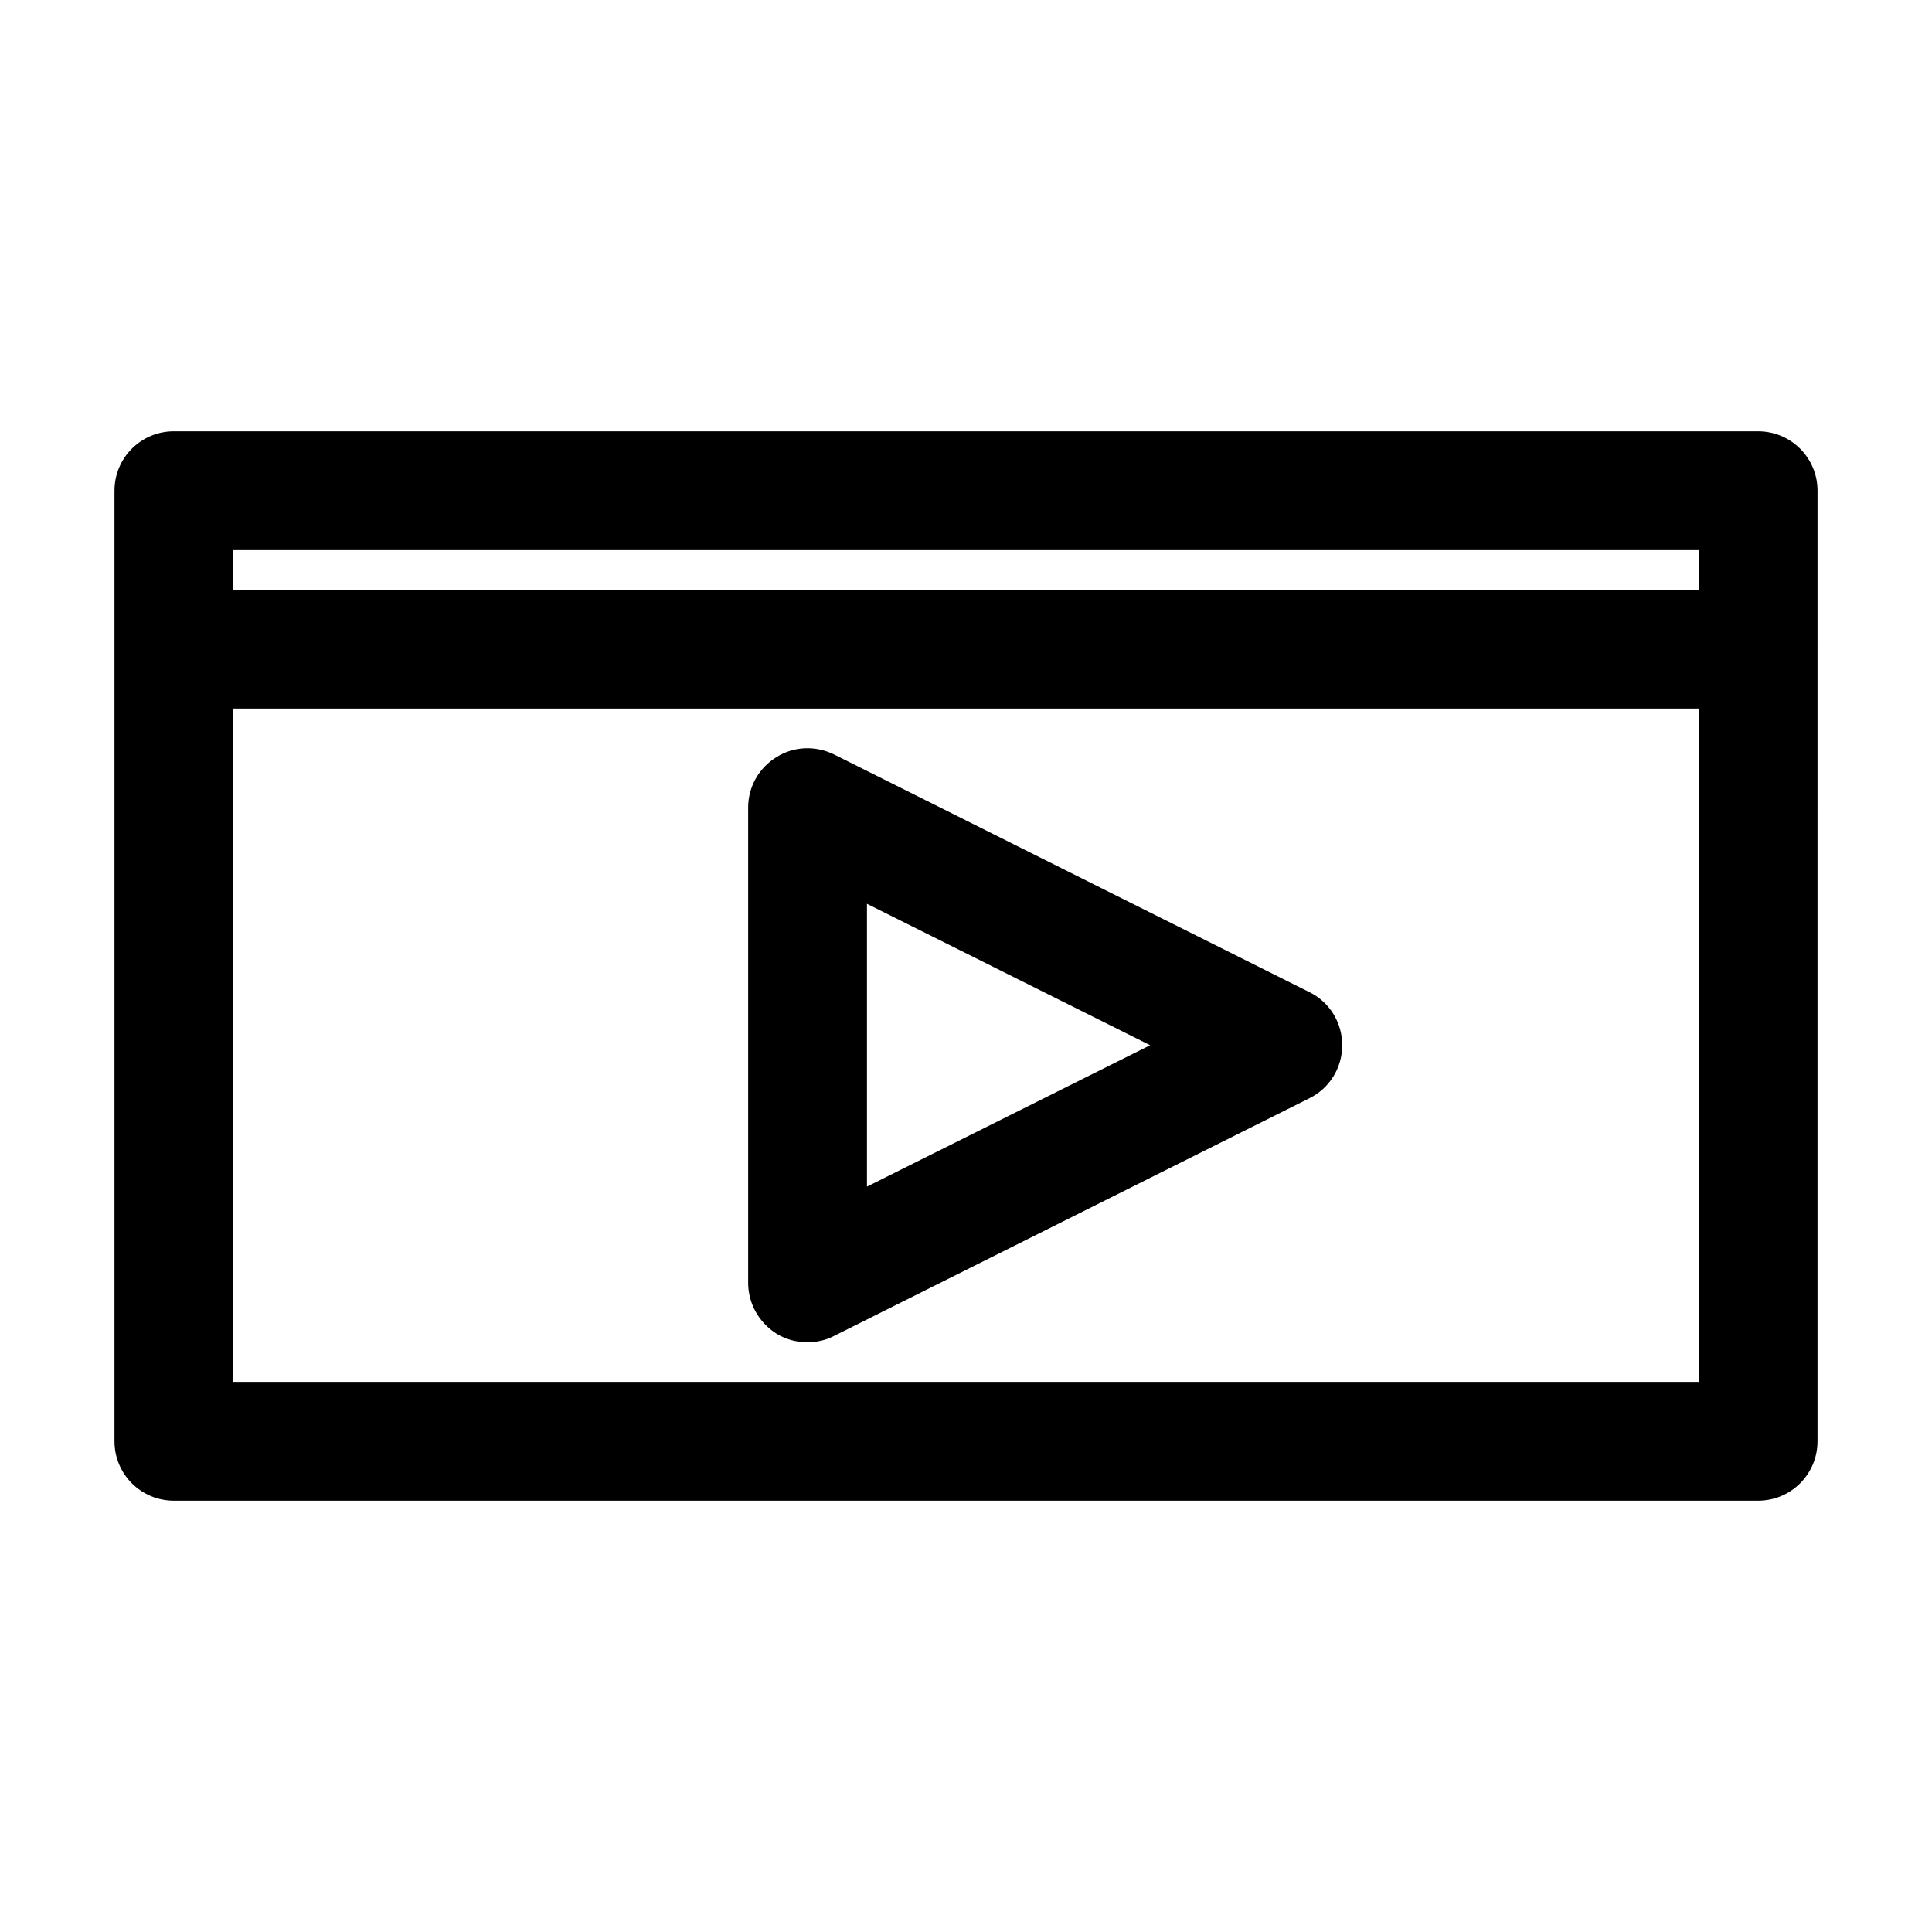
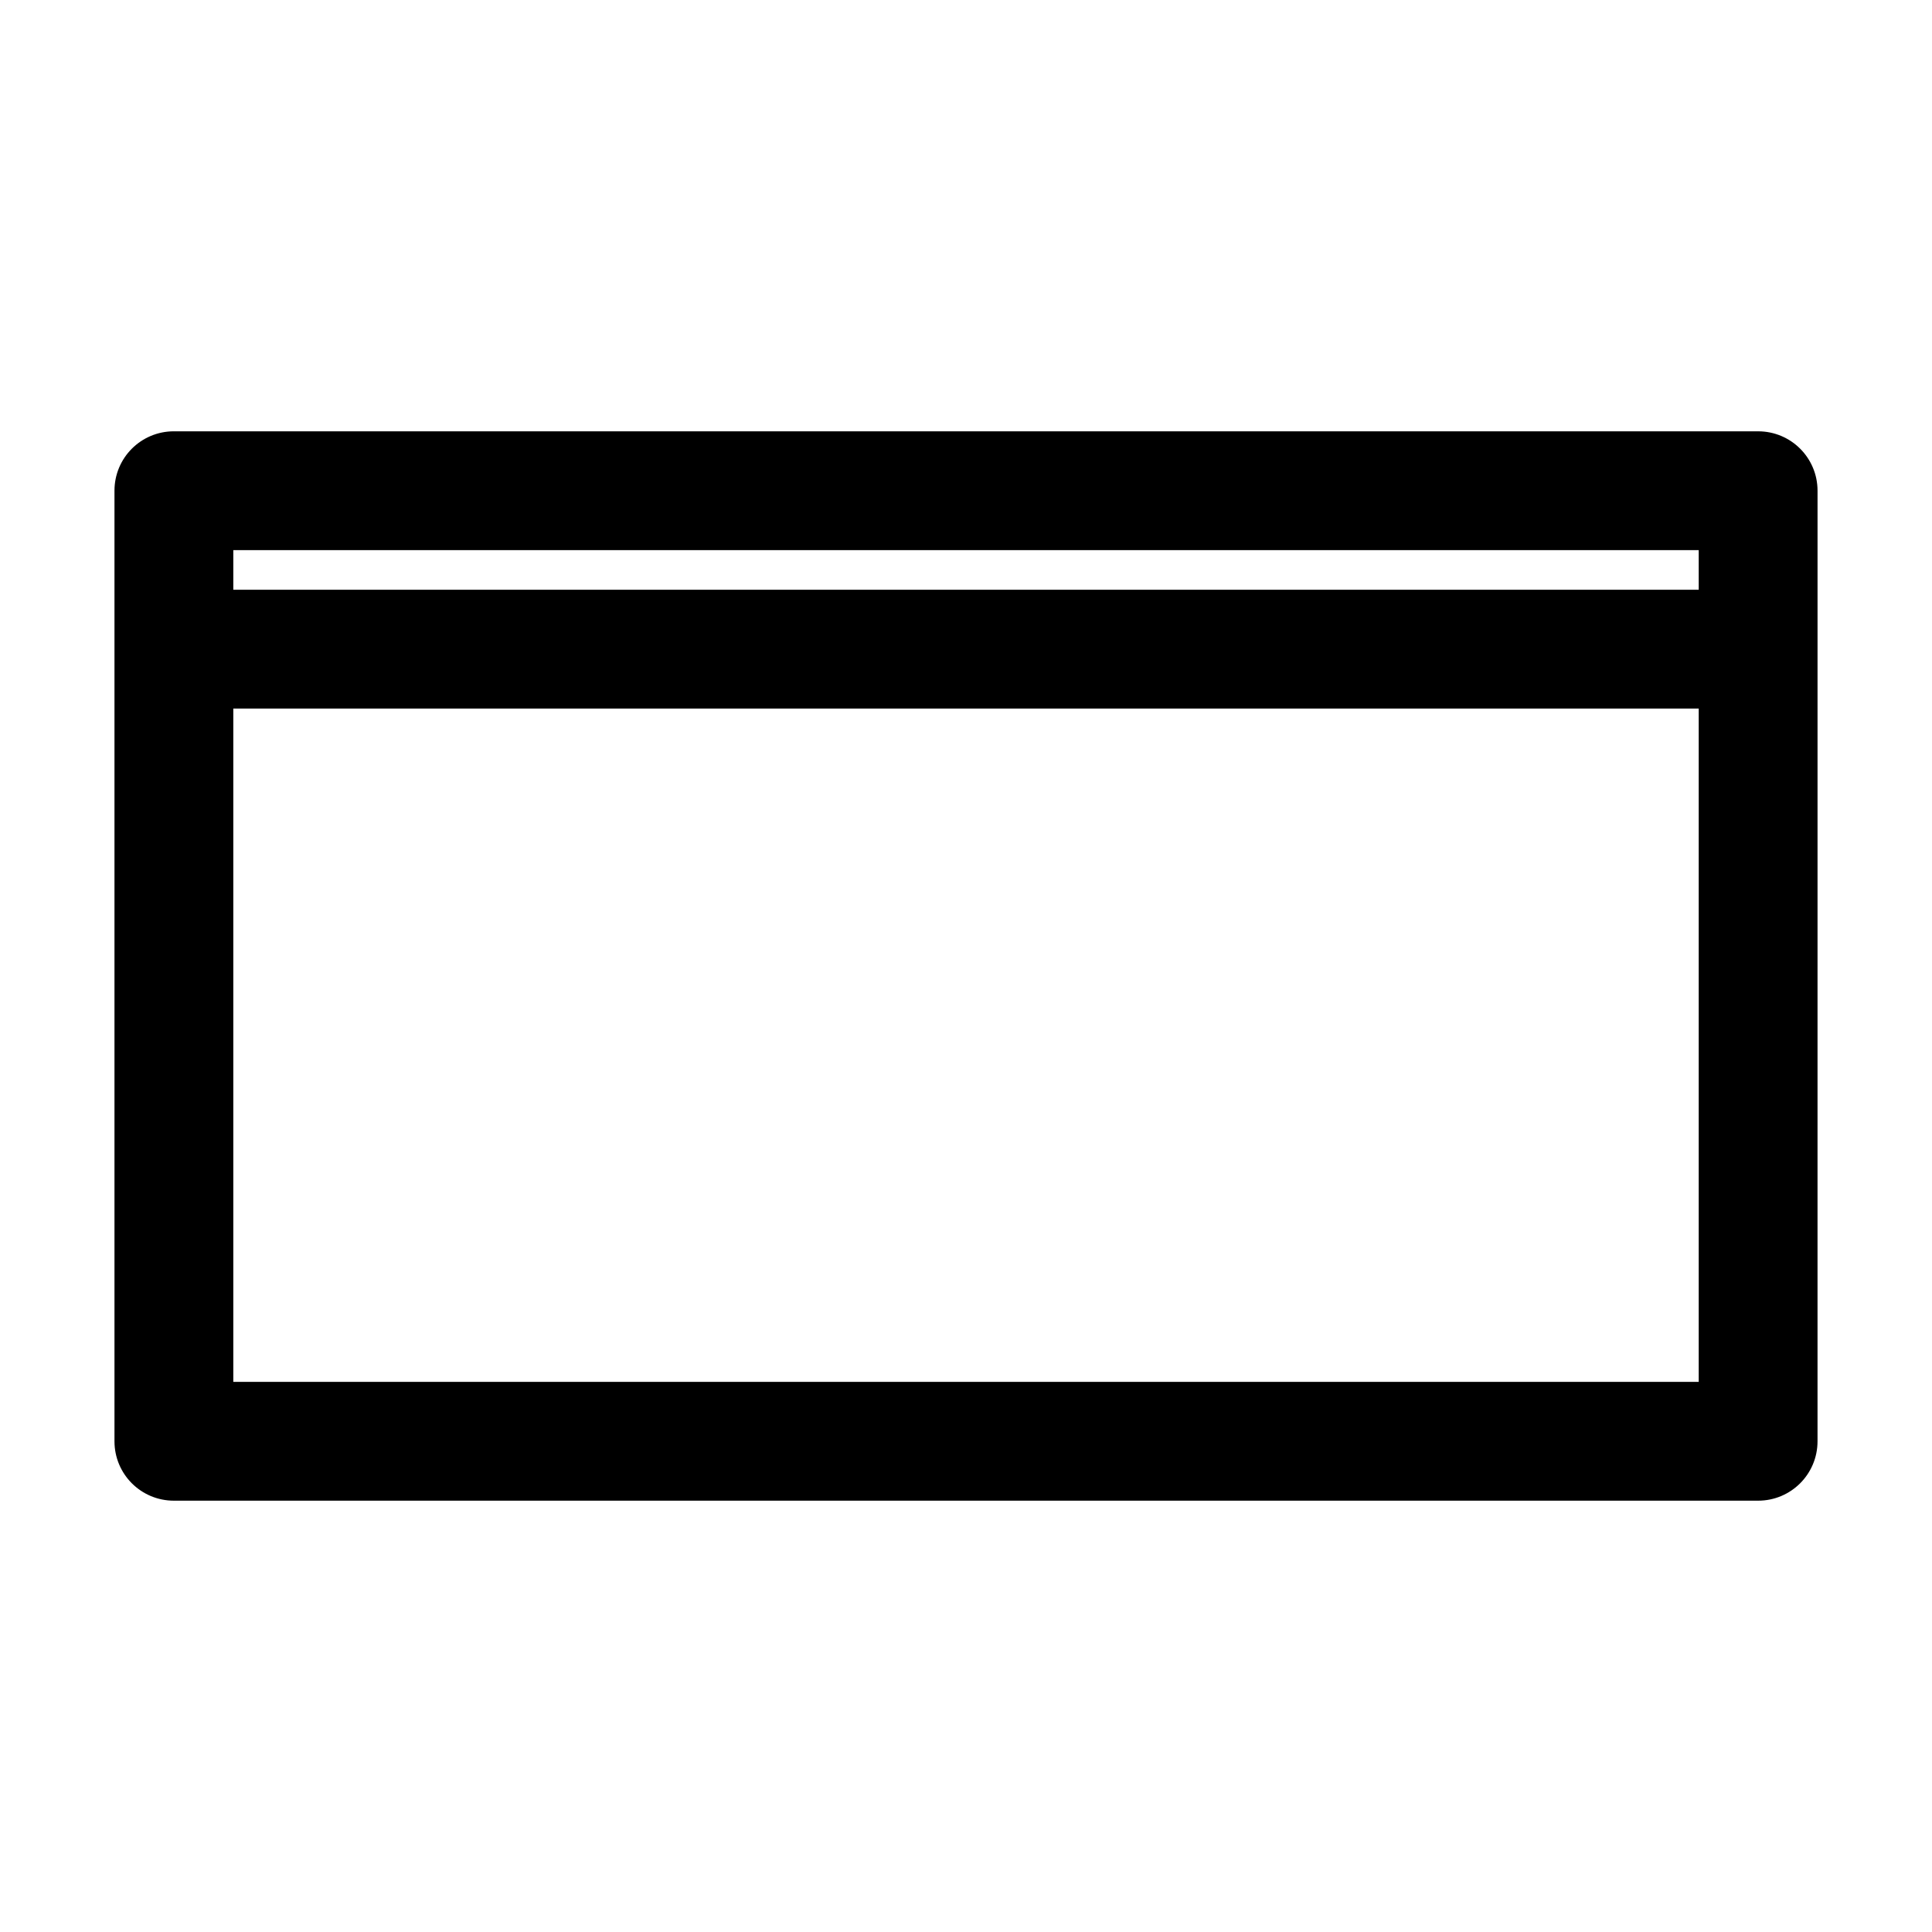
<svg xmlns="http://www.w3.org/2000/svg" fill="#000000" width="800px" height="800px" version="1.1" viewBox="144 144 512 512">
  <g>
    <path d="m609.92 258.3h-419.84c-8.711 0-15.742 7.031-15.742 15.742v251.91c0 8.711 7.031 15.742 15.742 15.742h419.84c8.711 0 15.742-7.031 15.742-15.742l0.004-209.92v-41.984c0-8.711-7.035-15.746-15.746-15.746zm-15.742 251.91h-388.35v-178.43h388.35zm0-209.92h-388.35v-10.496h388.35z" />
-     <path d="m349.72 497.4c2.519 1.574 5.352 2.309 8.293 2.309 2.414 0 4.828-0.523 7.031-1.68l125.95-62.977c5.352-2.625 8.711-8.082 8.711-14.066s-3.359-11.441-8.711-14.066l-125.95-62.977c-4.934-2.414-10.707-2.203-15.324 0.734-4.617 2.84-7.453 7.875-7.453 13.336v125.95c0 5.457 2.836 10.492 7.453 13.434zm24.035-113.88 75.047 37.473-75.047 37.473z" />
  </g>
</svg>